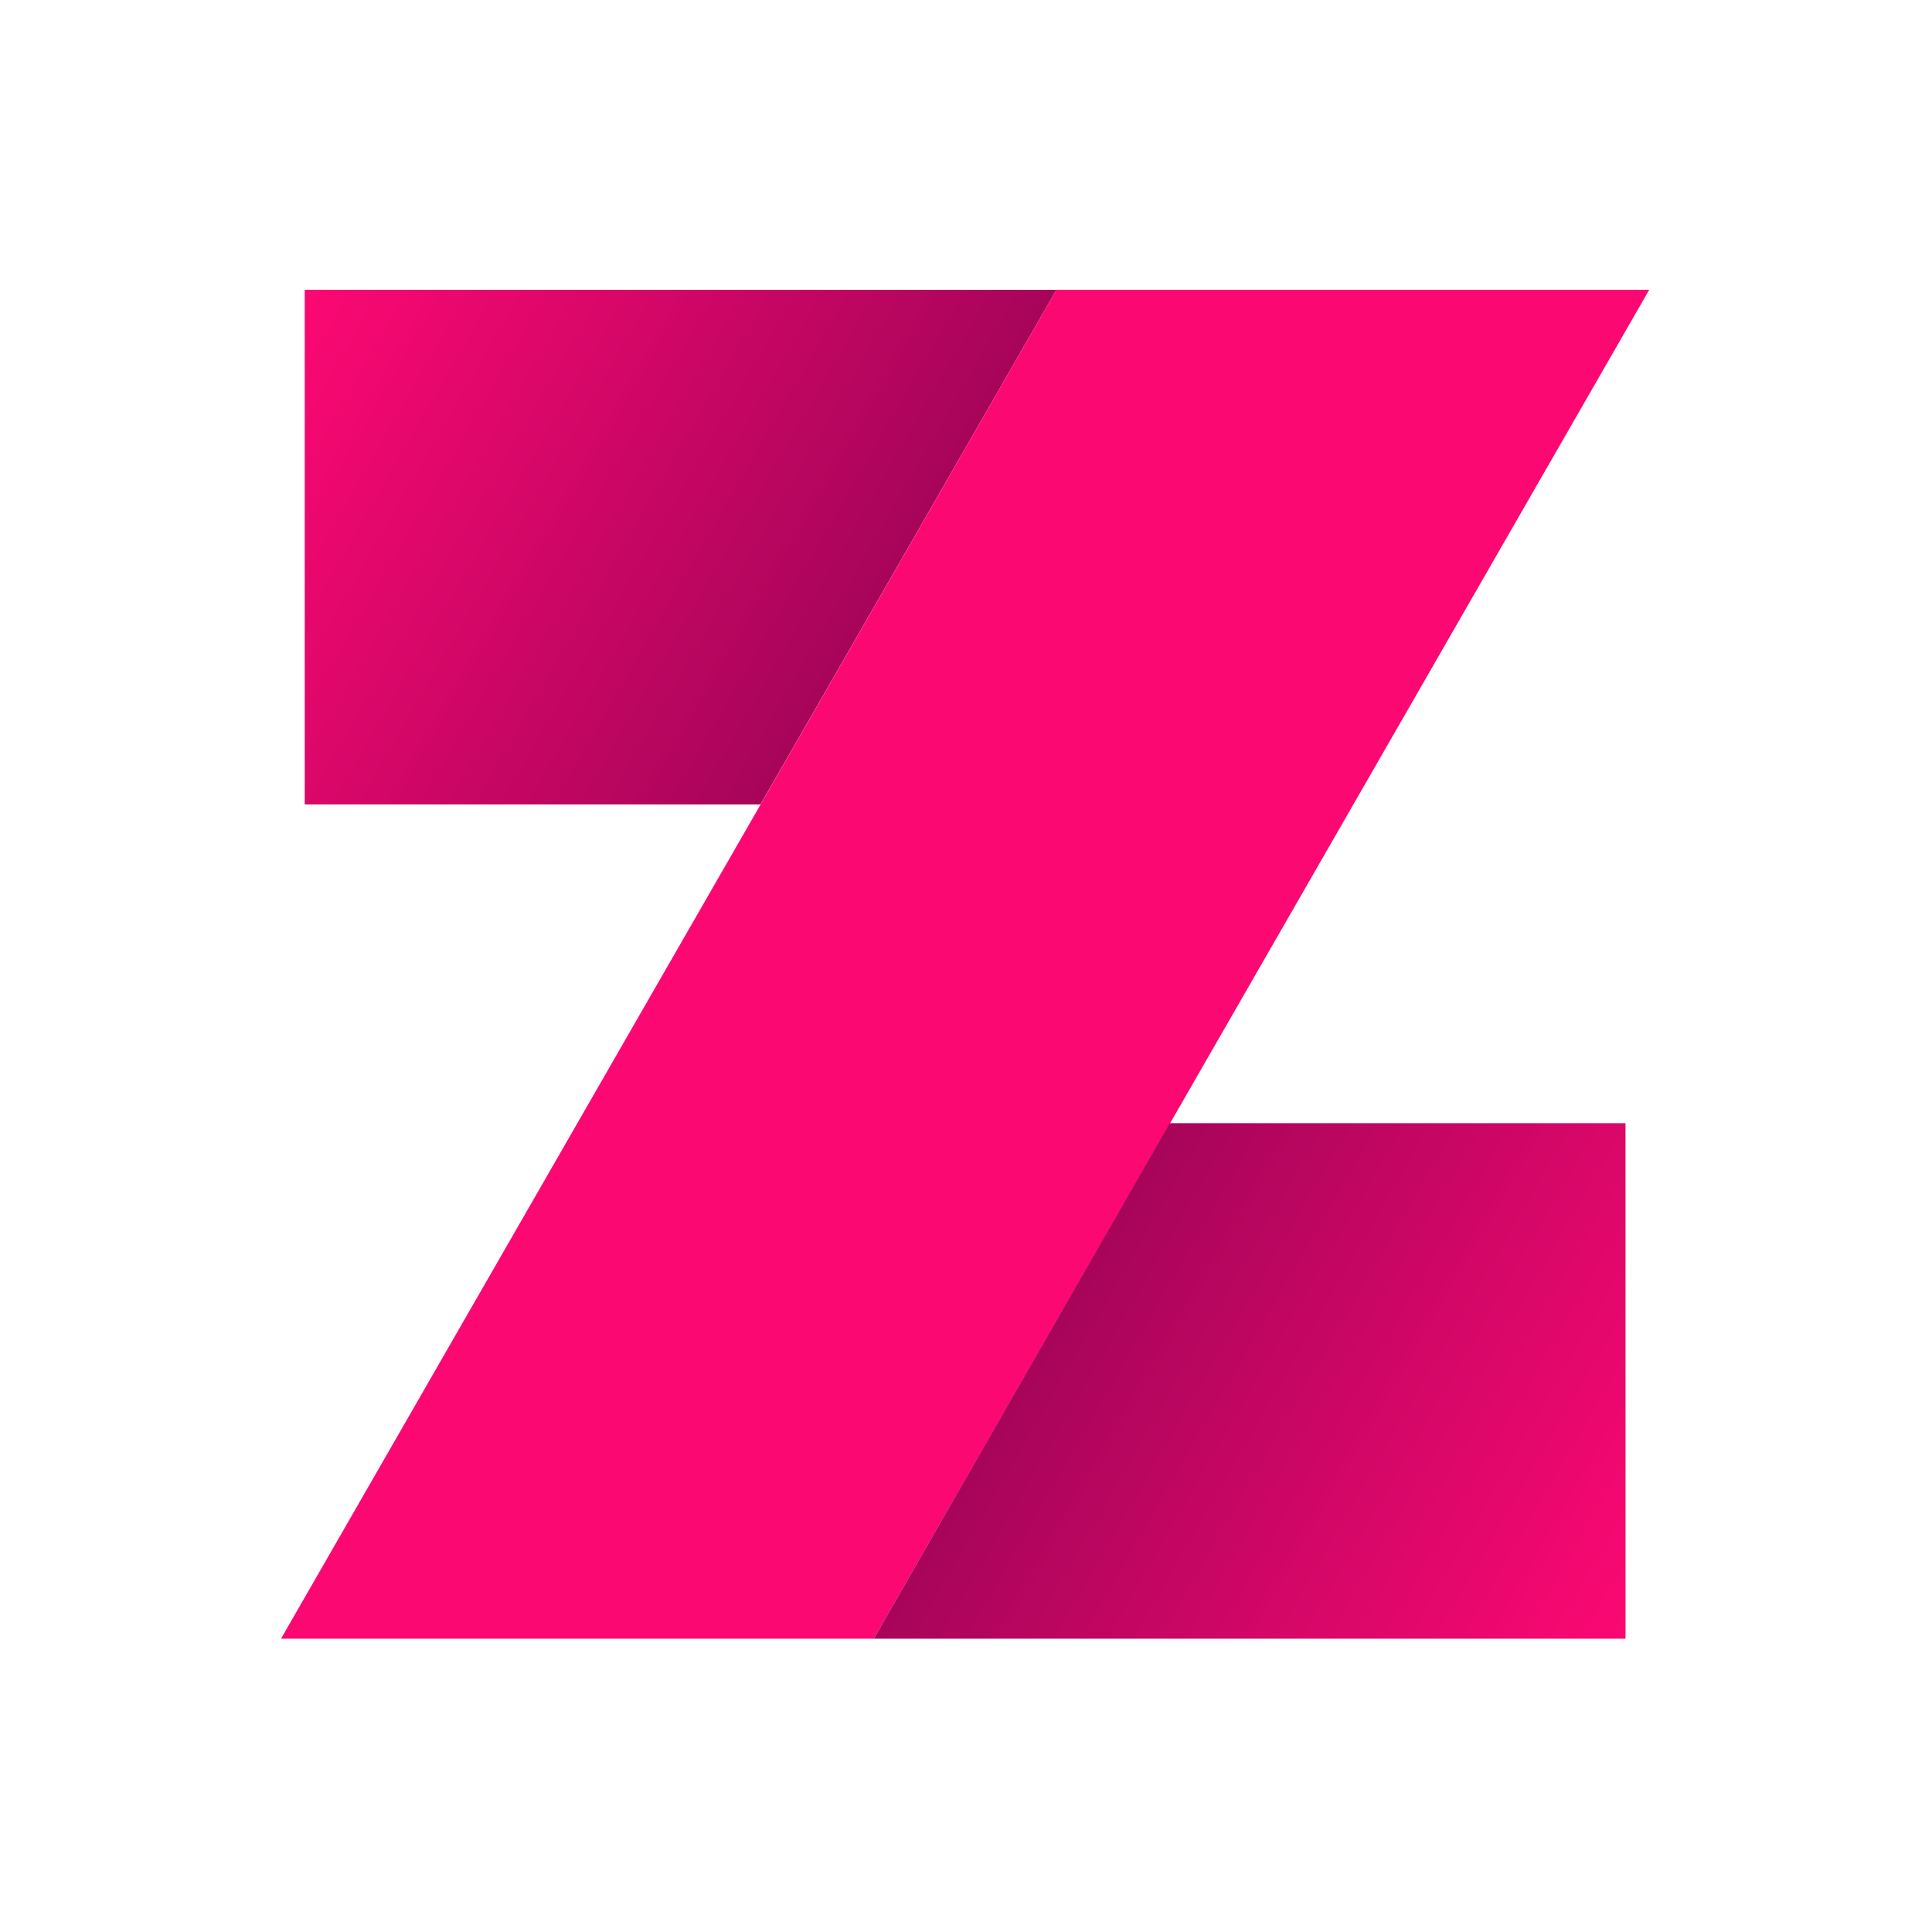
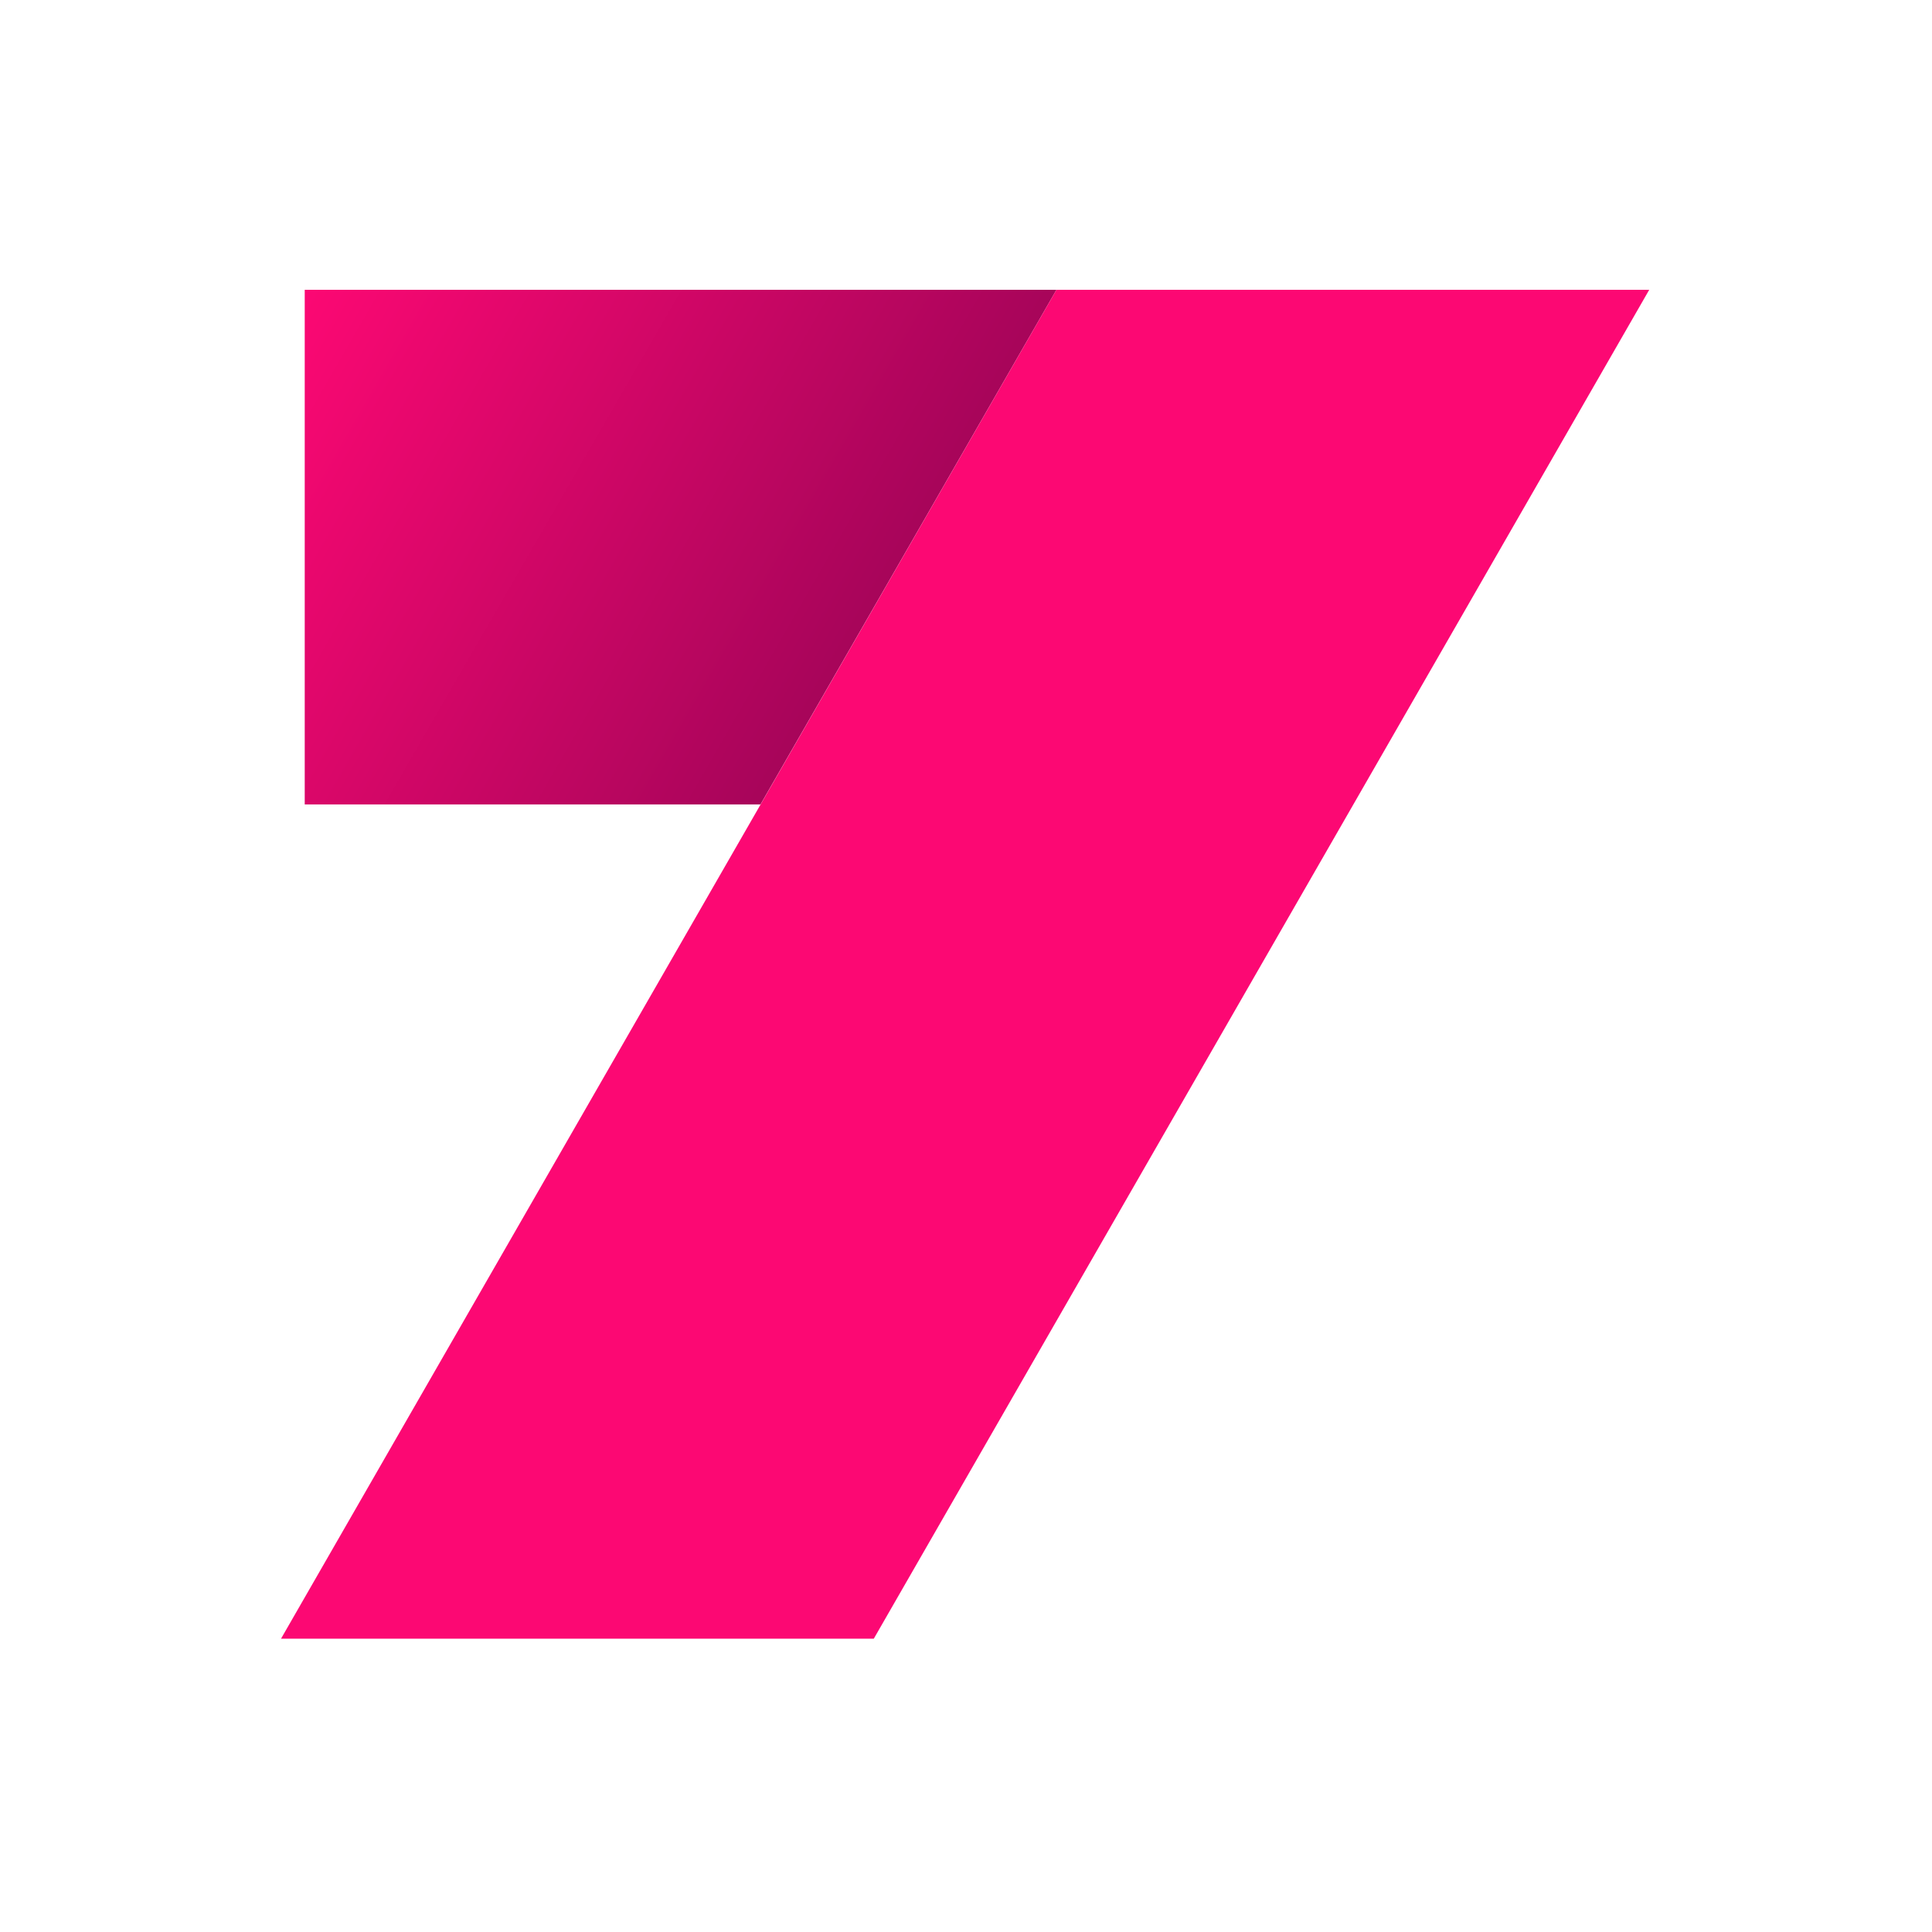
<svg xmlns="http://www.w3.org/2000/svg" width="220" height="220" viewBox="0 0 220 220" fill="none" version="1.2" baseProfile="tiny-ps">
  <title>Zaiko</title>
  <path d="M86.6 91.6H34.7V33H120.3L86.6 91.6Z" fill="url(#paint0_linear_4741_67775)" />
  <path d="M187.8 33L99.5 186.6H32L120.3 33H187.8Z" fill="#FC0873" />
-   <path d="M133.2 127.898H185.1V186.598H99.5L133.2 127.898Z" fill="url(#paint1_linear_4741_67775)" />
  <defs>
    <linearGradient id="paint0_linear_4741_67775" x1="32.741" y1="36.469" x2="97.04" y2="73.591" gradientUnits="userSpaceOnUse">
      <stop stop-color="#FC0873" />
      <stop offset="1" stop-color="#A7055A" />
    </linearGradient>
    <linearGradient id="paint1_linear_4741_67775" x1="187.07" y1="183.128" x2="122.769" y2="146.004" gradientUnits="userSpaceOnUse">
      <stop stop-color="#FC0873" />
      <stop offset="1" stop-color="#A7055A" />
    </linearGradient>
  </defs>
</svg>